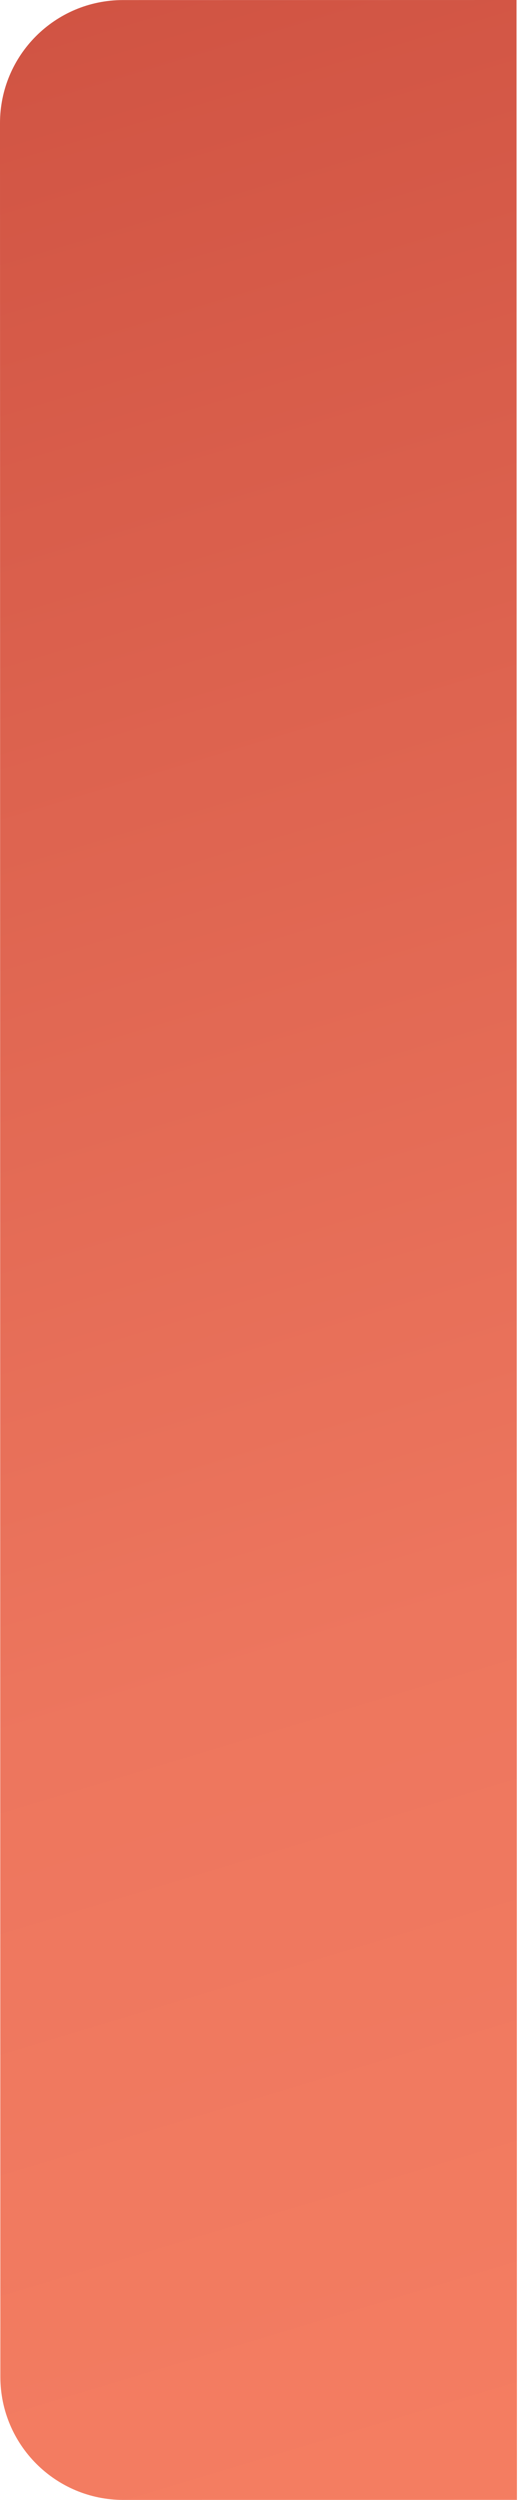
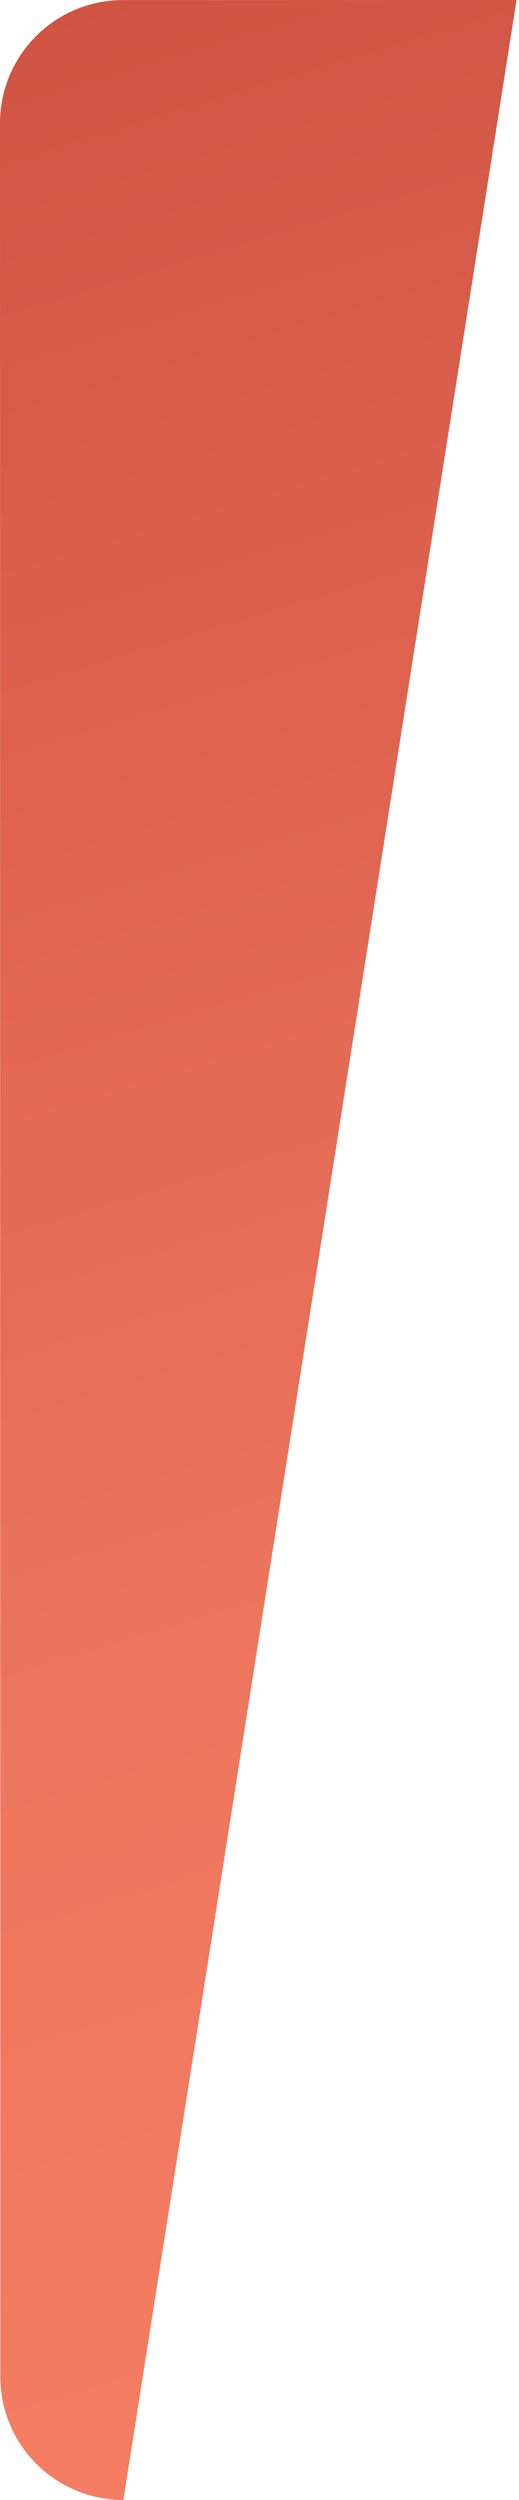
<svg xmlns="http://www.w3.org/2000/svg" width="169" height="813" viewBox="0 0 169 813" fill="none">
-   <path d="M40.171 813C18.053 813.004 0.12 795.076 0.117 772.958L-0.001 40.075C-0.005 17.957 17.923 0.024 40.041 0.021L168.195 -1.02947e-05L168.326 812.979L40.171 813Z" fill="url(#paint0_linear_19_35)" />
+   <path d="M40.171 813C18.053 813.004 0.12 795.076 0.117 772.958L-0.001 40.075C-0.005 17.957 17.923 0.024 40.041 0.021L168.195 -1.02947e-05L40.171 813Z" fill="url(#paint0_linear_19_35)" />
  <defs>
    <linearGradient id="paint0_linear_19_35" x1="1017.22" y1="931.149" x2="561.542" y2="-582.915" gradientUnits="userSpaceOnUse">
      <stop stop-color="#FE8766" />
      <stop offset="0.404" stop-color="#ED765E" />
      <stop offset="1" stop-color="#BB3A2F" />
    </linearGradient>
  </defs>
</svg>